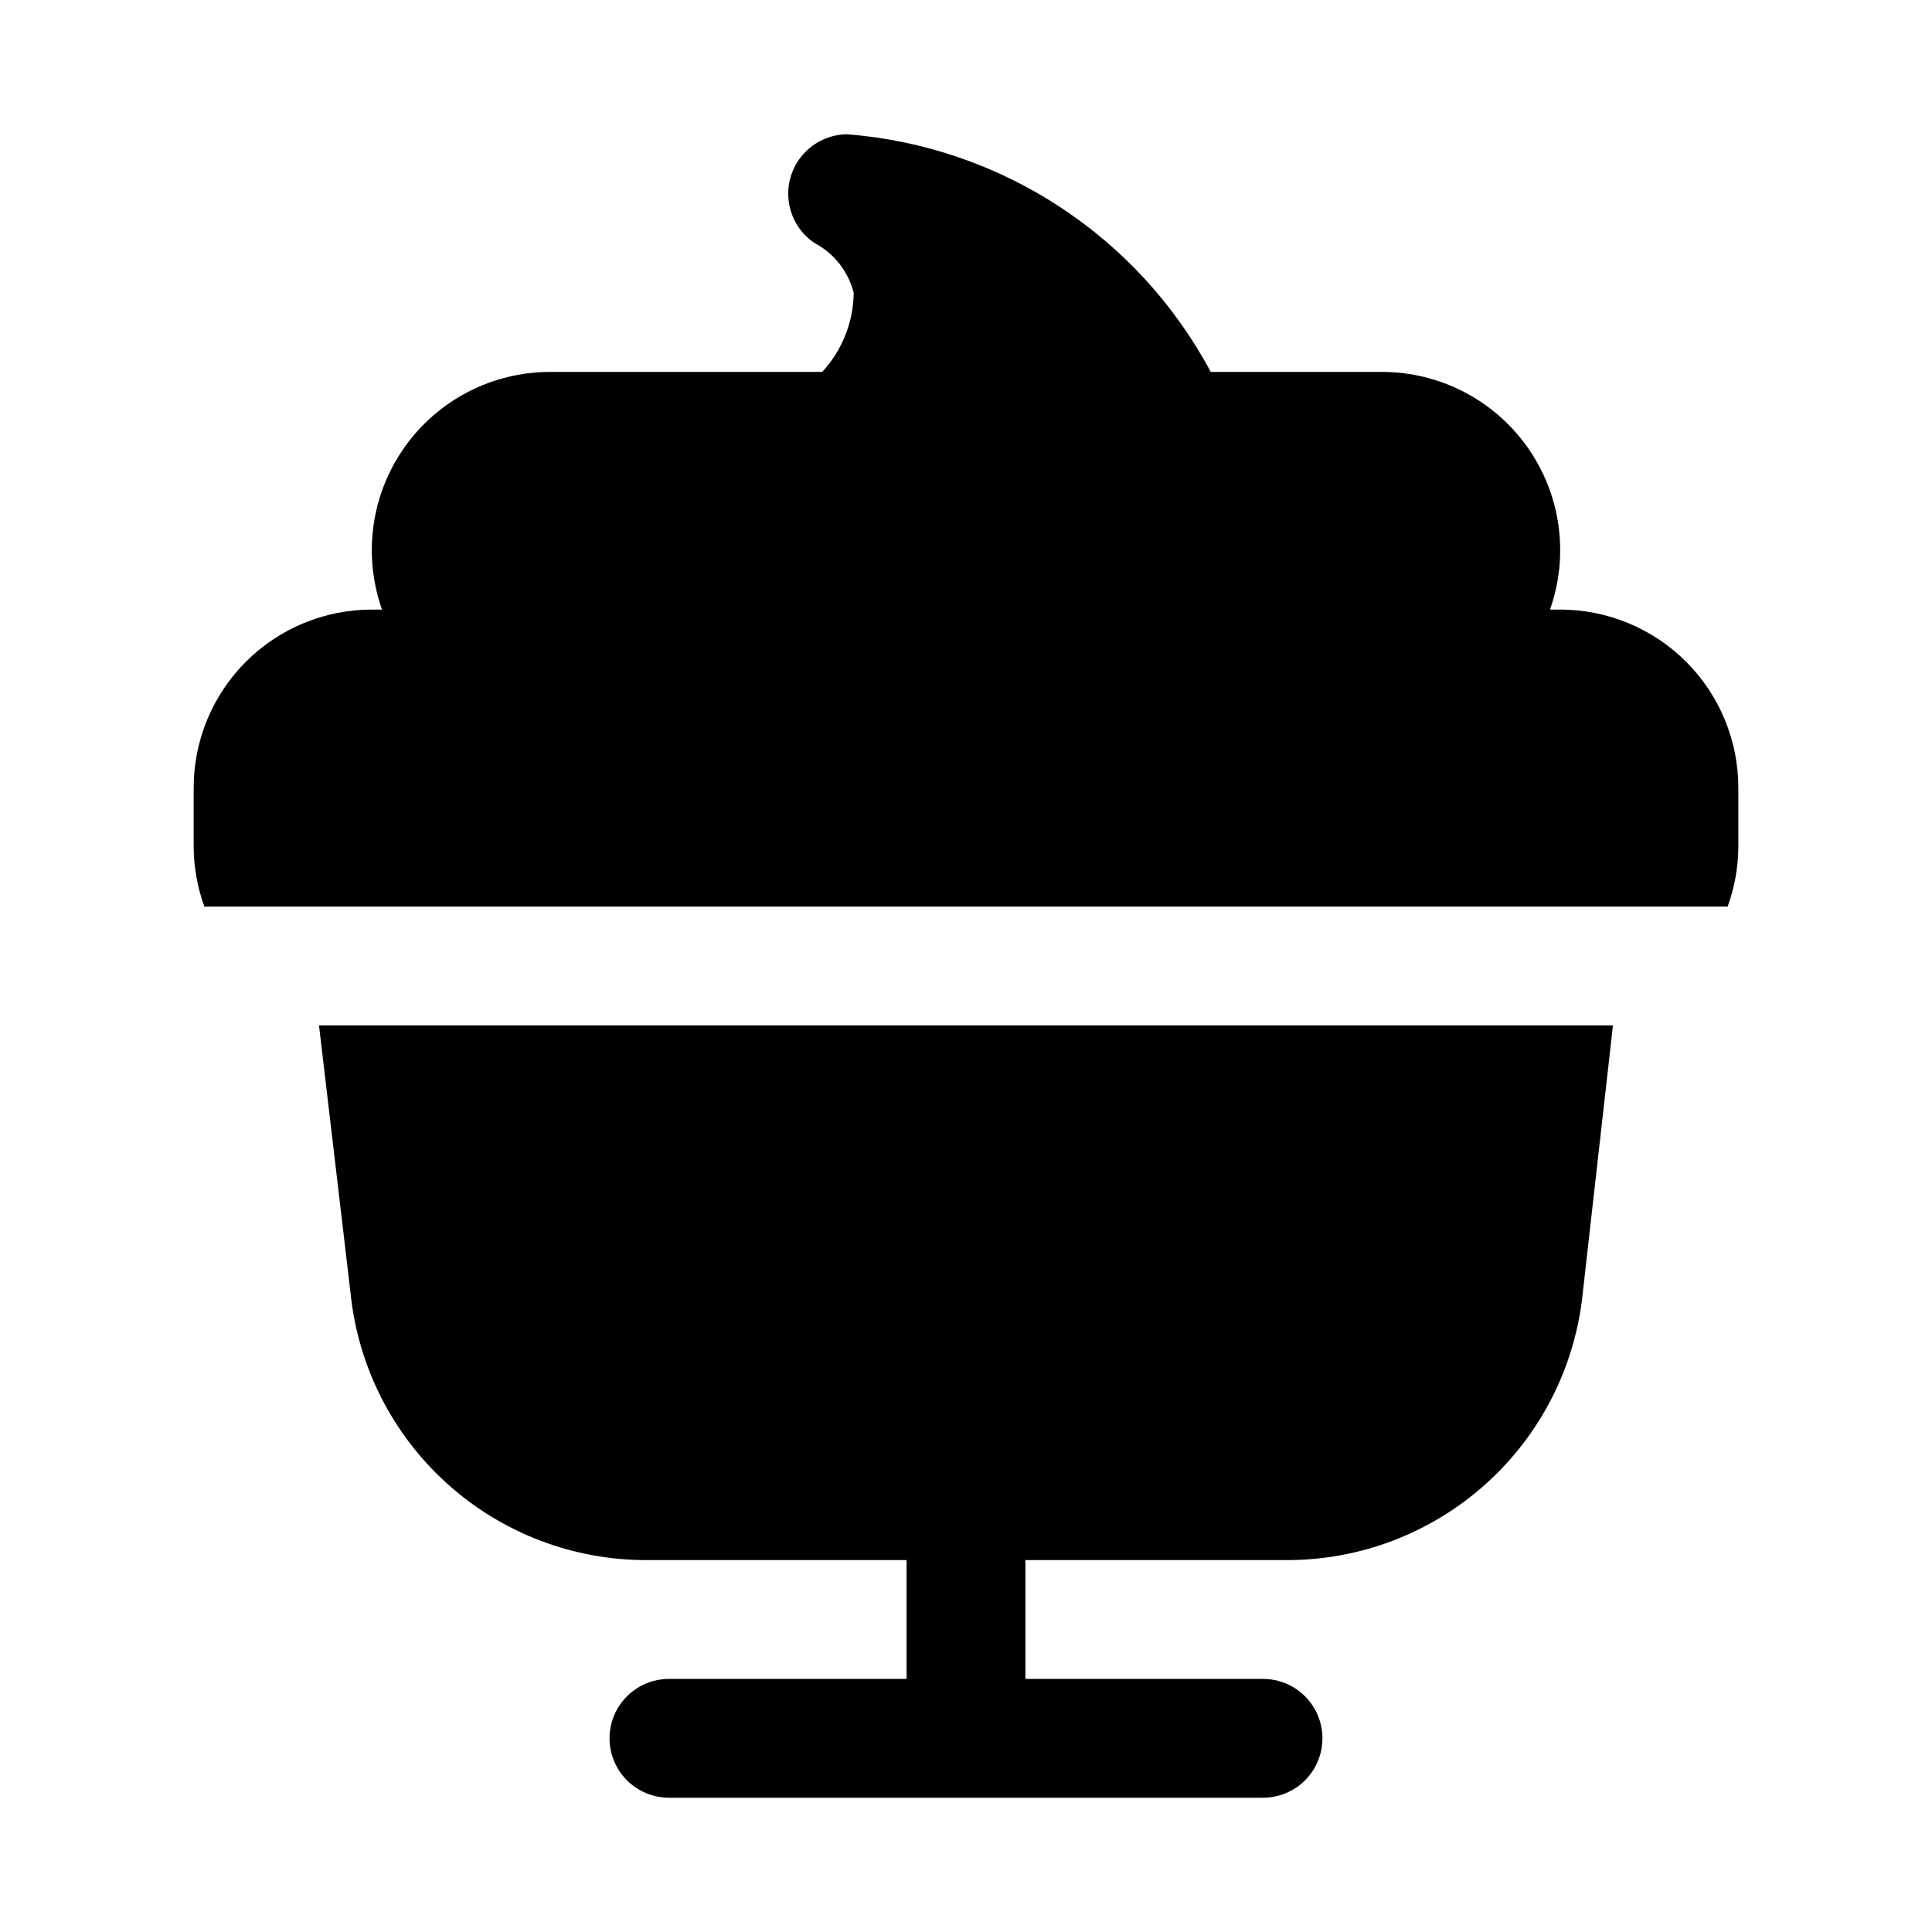
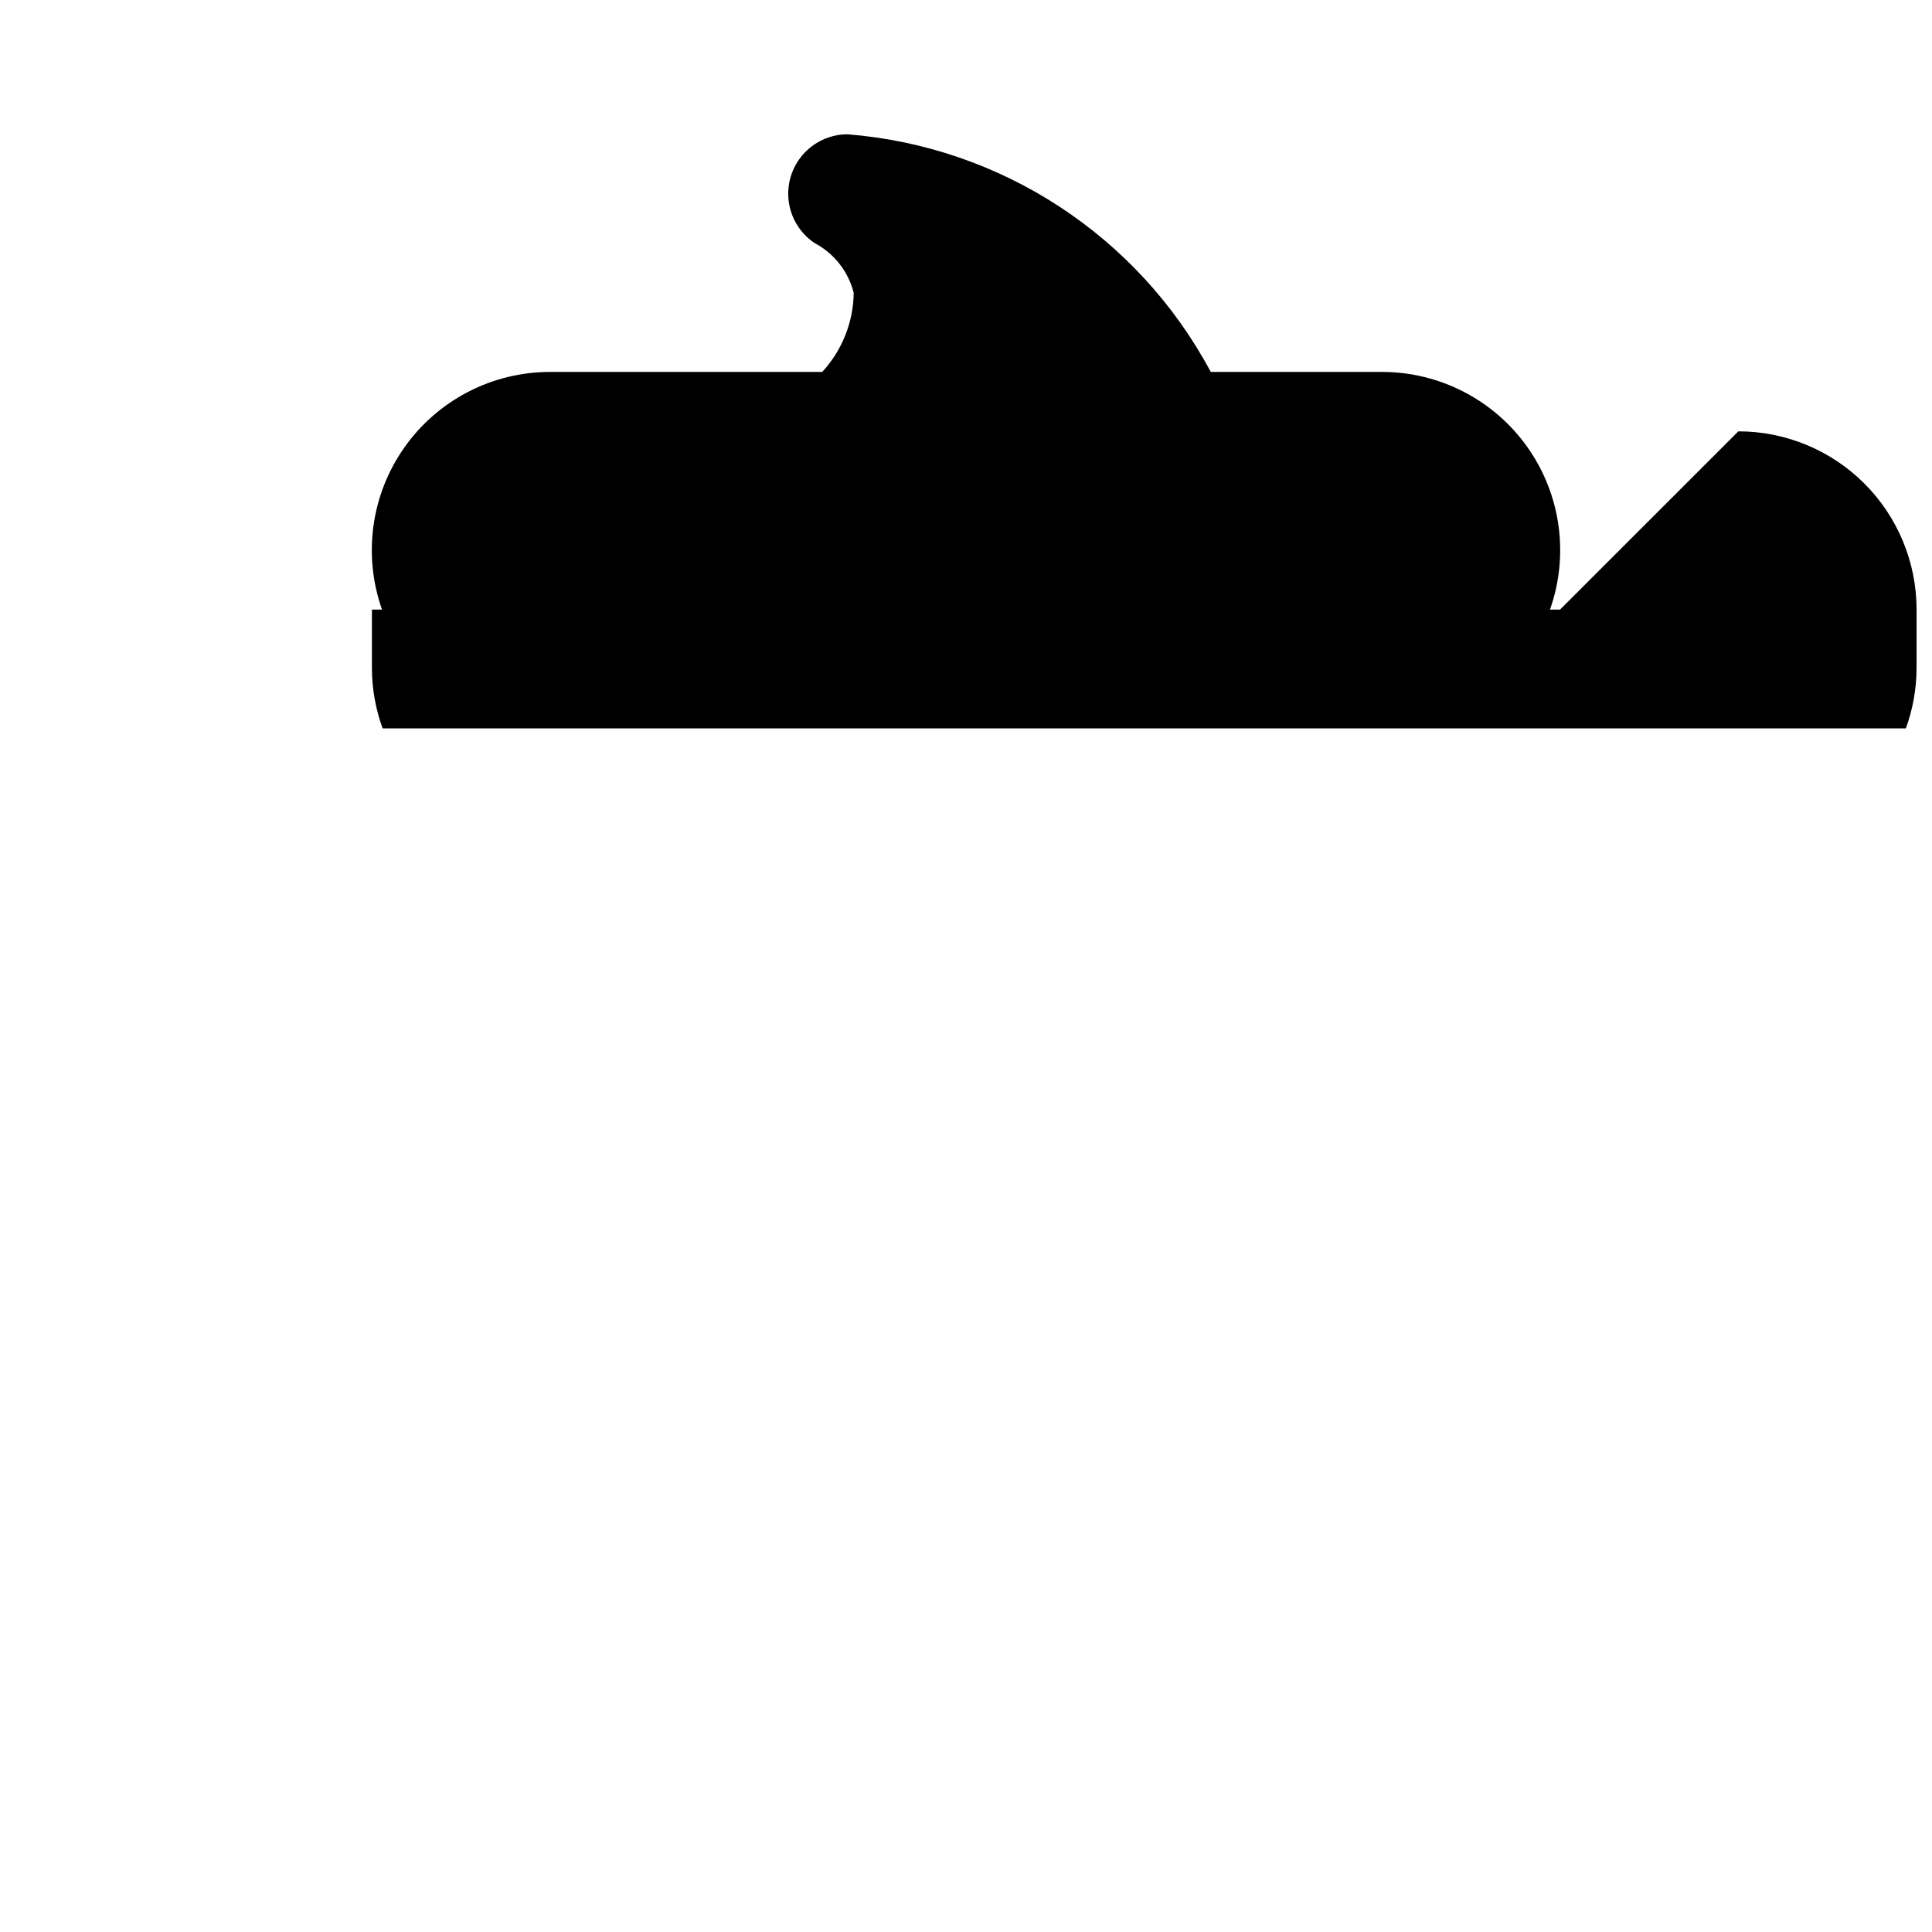
<svg xmlns="http://www.w3.org/2000/svg" fill="#000000" width="800px" height="800px" version="1.1" viewBox="144 144 512 512">
  <g>
-     <path d="m557.44 305.54h-2.676c5.113-14.461 2.887-30.504-5.973-43.023-8.859-12.523-23.246-19.961-38.582-19.953h-45.344c-19.27-36.059-55.594-59.797-96.352-62.977-4.516 0.035-8.797 2.008-11.762 5.414-2.961 3.406-4.32 7.922-3.727 12.398 0.594 4.477 3.082 8.48 6.828 11 5.184 2.731 8.965 7.539 10.391 13.223-0.102 7.773-3.074 15.23-8.344 20.941h-72.109c-15.336-0.008-29.723 7.43-38.582 19.953-8.859 12.52-11.086 28.562-5.973 43.023h-2.676c-12.527 0-24.539 4.977-33.398 13.832-8.859 8.859-13.836 20.871-13.836 33.398v15.746c0.043 5.371 1.004 10.695 2.836 15.742h403.68c1.836-5.047 2.793-10.371 2.836-15.742v-15.746c0-12.527-4.977-24.539-13.836-33.398-8.855-8.855-20.871-13.832-33.398-13.832z" />
-     <path d="m236.89 486.59c1.957 19.484 11.109 37.543 25.664 50.641 14.555 13.102 33.473 20.309 53.055 20.207h68.645v31.488h-62.977c-5.625 0-10.82 3.004-13.633 7.875-2.812 4.871-2.812 10.871 0 15.742 2.812 4.871 8.008 7.871 13.633 7.871h157.44c5.625 0 10.824-3 13.633-7.871 2.812-4.871 2.812-10.871 0-15.742-2.809-4.871-8.008-7.875-13.633-7.875h-62.977v-31.488h68.961c19.531 0.105 38.406-7.055 52.957-20.09 14.547-13.035 23.73-31.012 25.762-50.441l8.031-71.164h-342.91z" />
+     <path d="m557.44 305.54h-2.676c5.113-14.461 2.887-30.504-5.973-43.023-8.859-12.523-23.246-19.961-38.582-19.953h-45.344c-19.27-36.059-55.594-59.797-96.352-62.977-4.516 0.035-8.797 2.008-11.762 5.414-2.961 3.406-4.32 7.922-3.727 12.398 0.594 4.477 3.082 8.48 6.828 11 5.184 2.731 8.965 7.539 10.391 13.223-0.102 7.773-3.074 15.23-8.344 20.941h-72.109c-15.336-0.008-29.723 7.43-38.582 19.953-8.859 12.52-11.086 28.562-5.973 43.023h-2.676v15.746c0.043 5.371 1.004 10.695 2.836 15.742h403.68c1.836-5.047 2.793-10.371 2.836-15.742v-15.746c0-12.527-4.977-24.539-13.836-33.398-8.855-8.855-20.871-13.832-33.398-13.832z" />
  </g>
</svg>